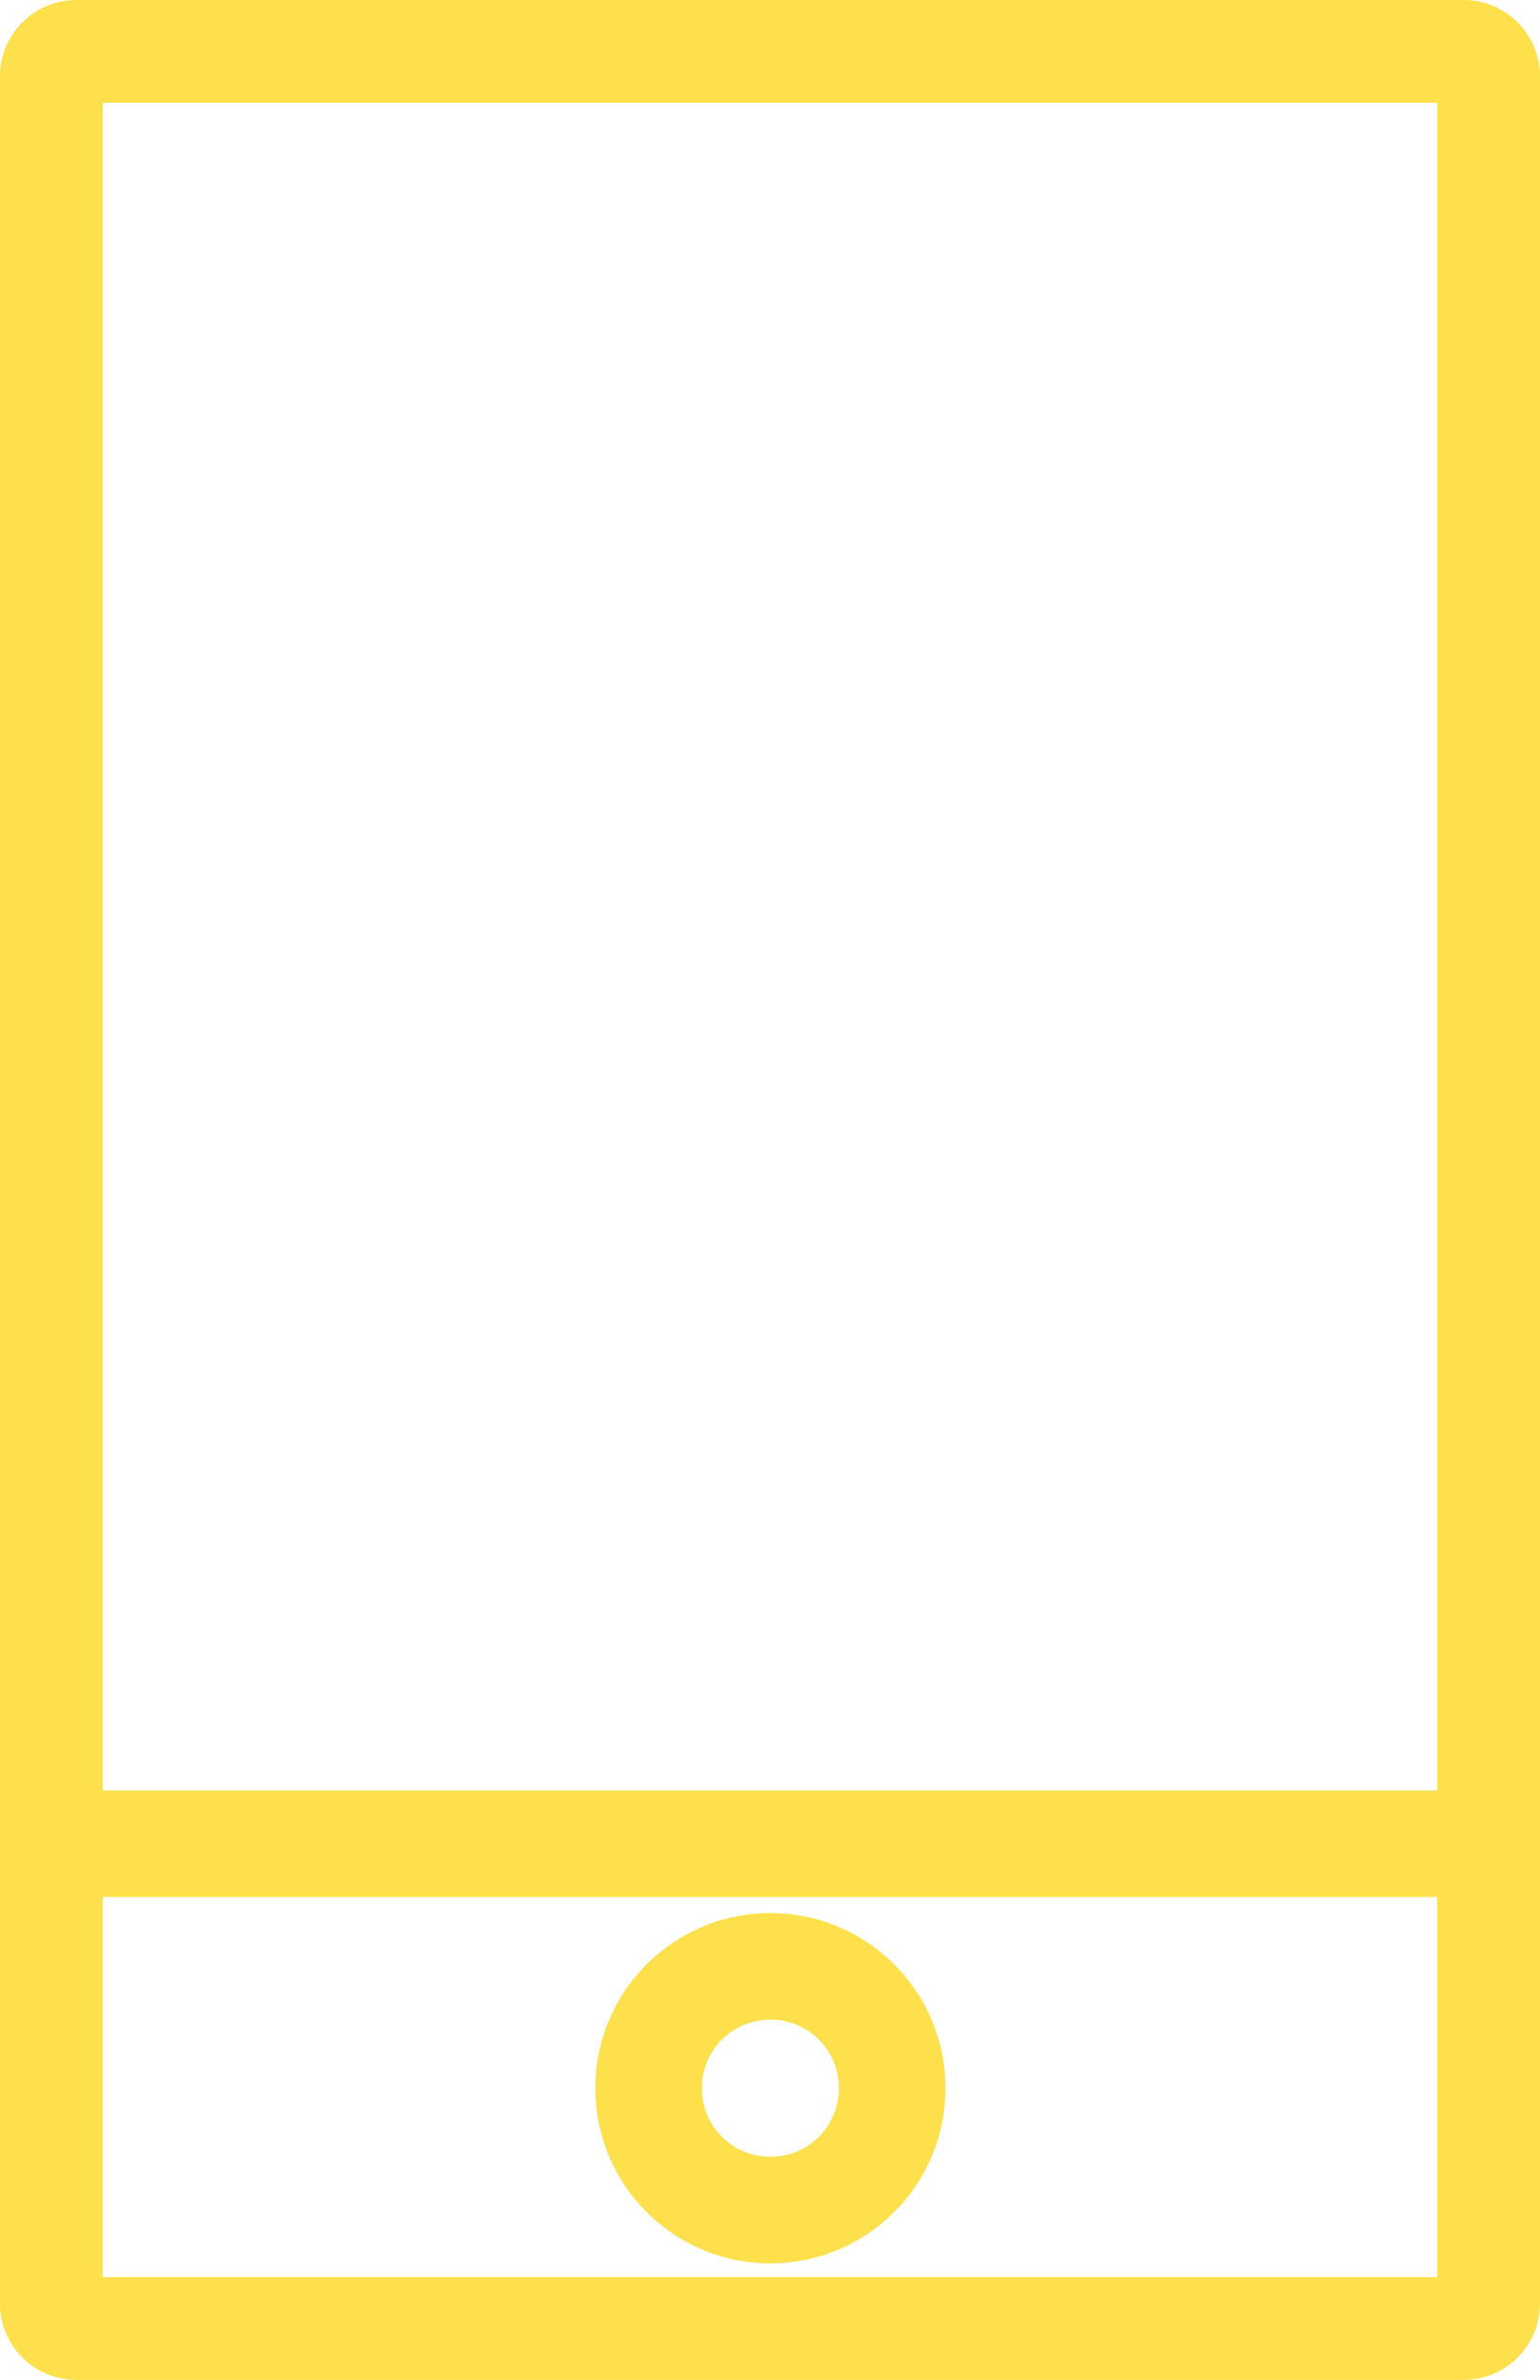
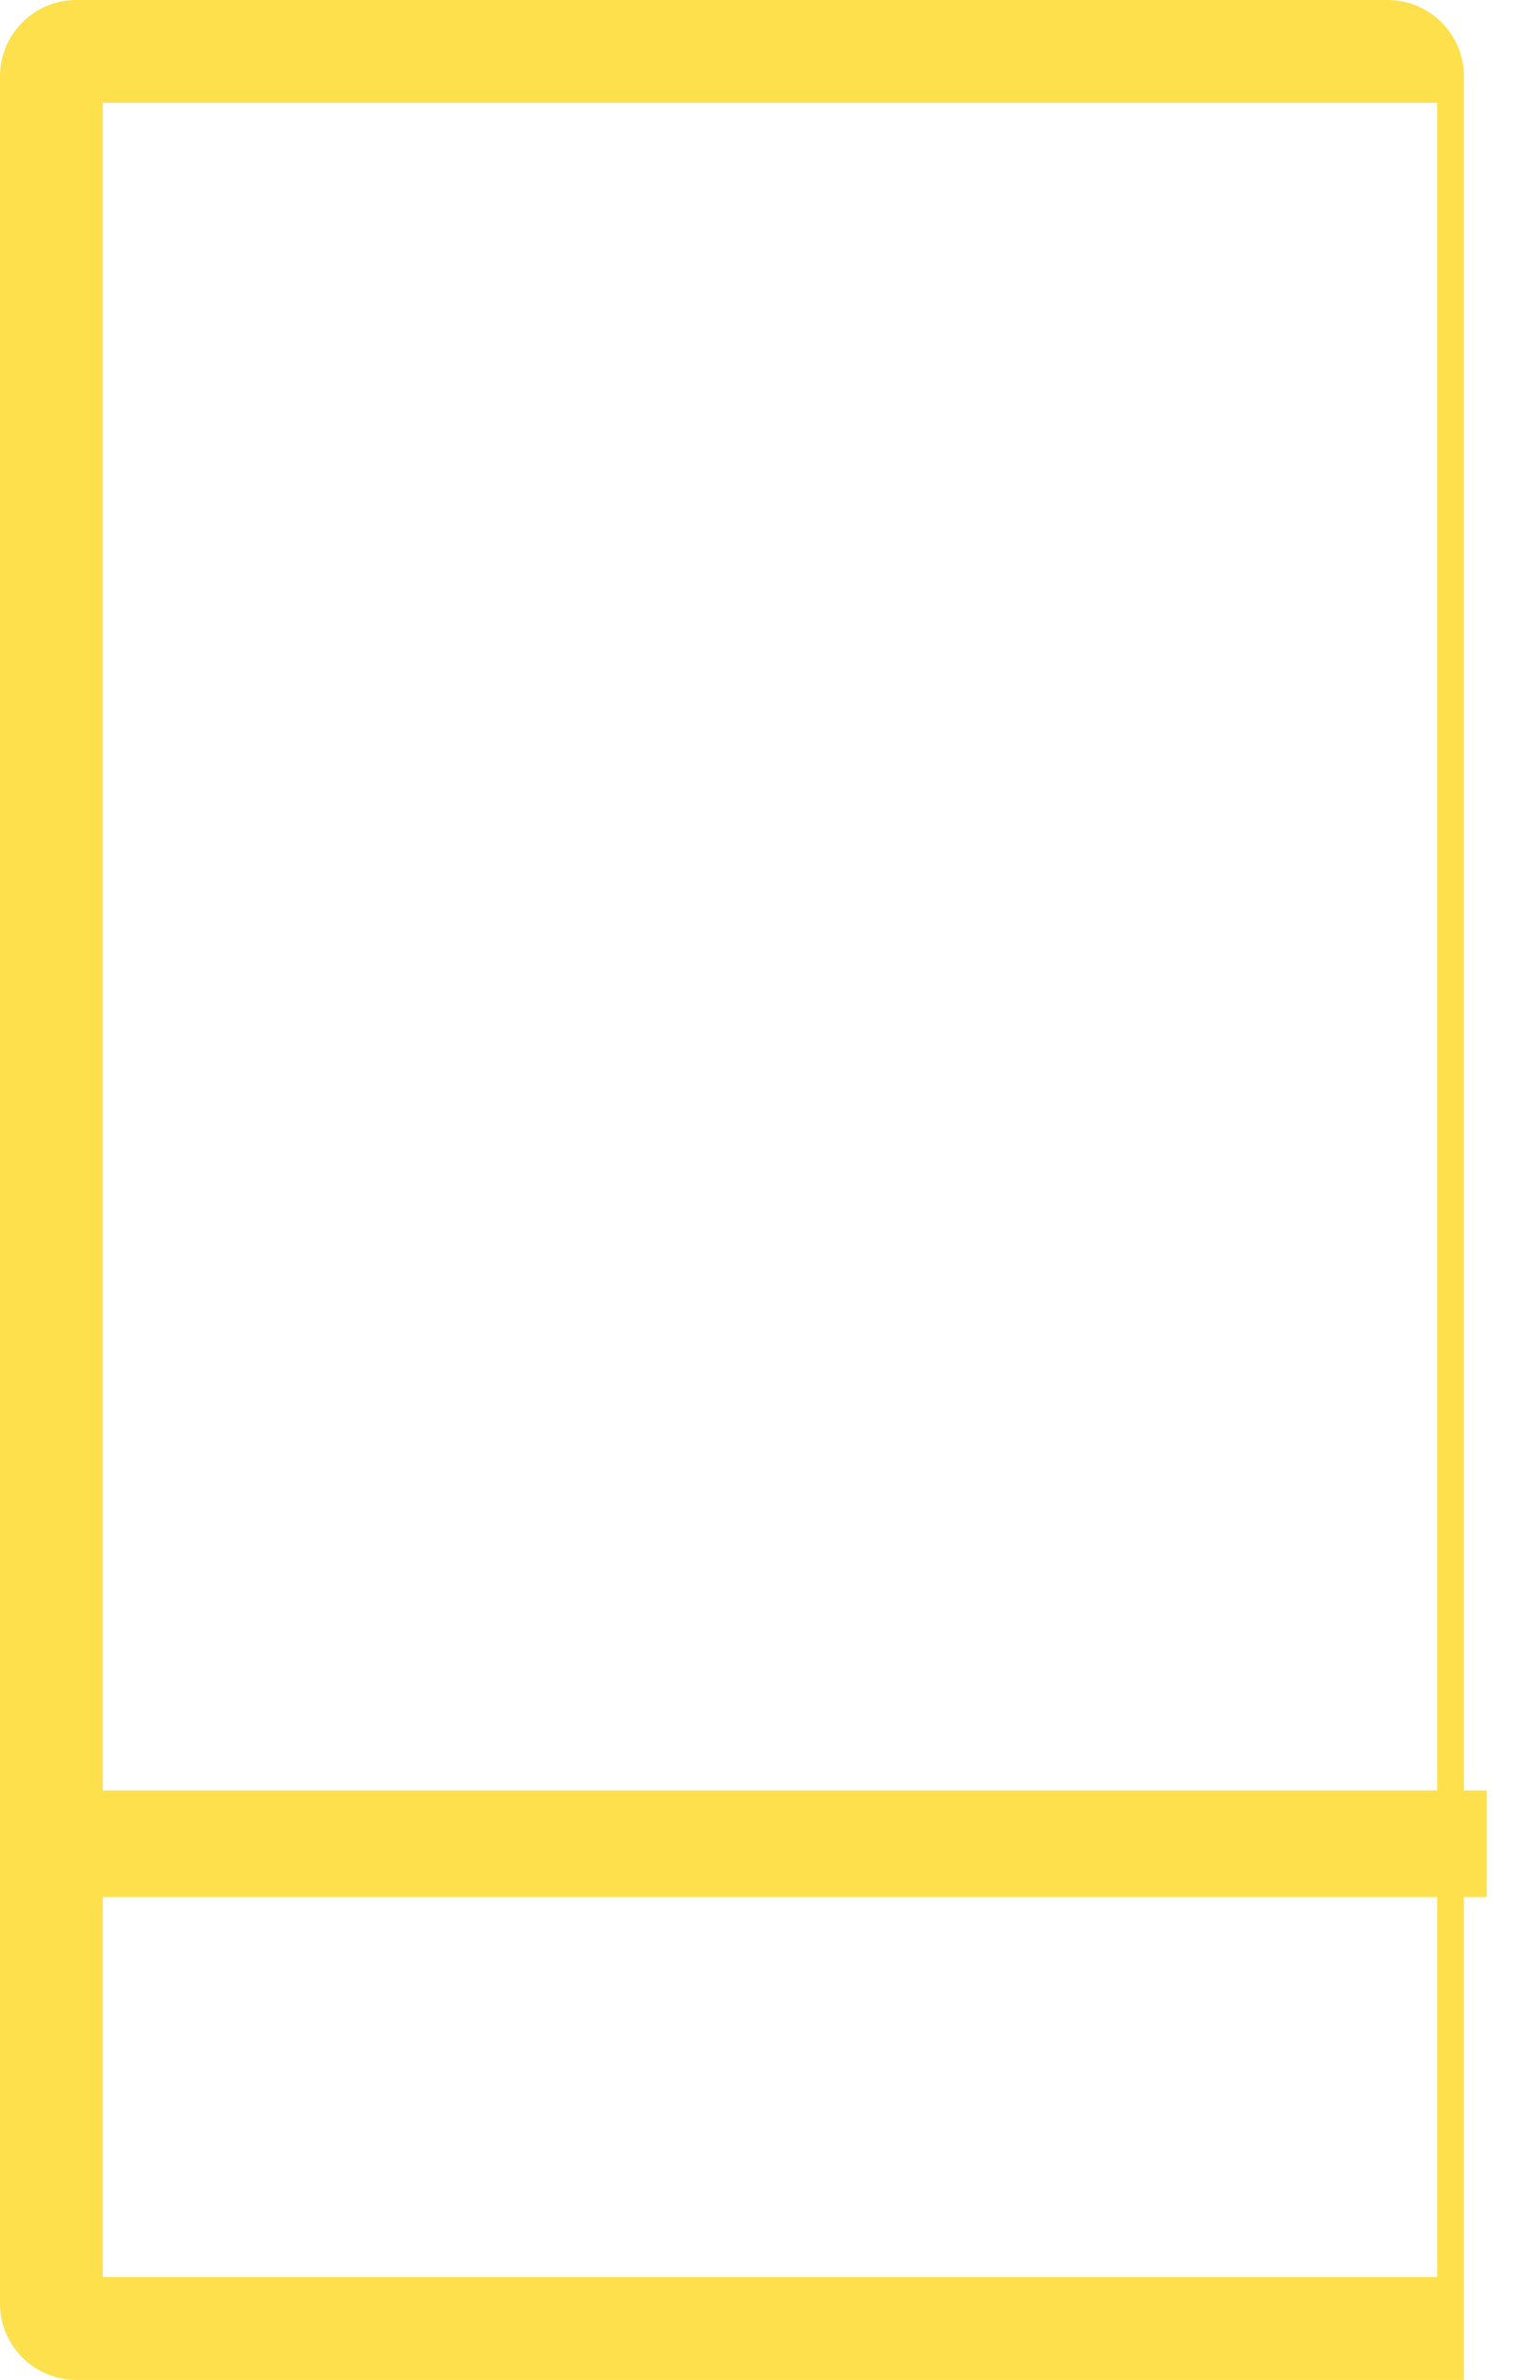
<svg xmlns="http://www.w3.org/2000/svg" id="icons" viewBox="0 0 20.23 31.25">
  <defs>
    <style>.cls-1{fill:#fde04c;}</style>
  </defs>
  <polygon class="cls-1" points=".7 24.91 .7 23.51 19.53 23.51 19.53 24.91 .7 24.91 .7 24.91" />
-   <path class="cls-1" d="M7.82,27.42c0,1.27,1.03,2.3,2.3,2.3h0c1.27,0,2.3-1.03,2.3-2.3h0c0-1.27-1.03-2.3-2.3-2.3h0c-1.27,0-2.3,1.03-2.3,2.3h0Zm1.4,0c0-.5,.4-.9,.9-.9h0c.5,0,.9,.4,.9,.9h0c0,.5-.4,.9-.9,.9h0c-.5,0-.9-.4-.9-.9h0Z" />
-   <path class="cls-1" d="M18.88,1.35V29.9H1.35V1.35H18.88m.35-1.35H1C.45,0,0,.45,0,1V30.25c0,.55,.45,1,1,1H19.23c.55,0,1-.45,1-1V1c0-.55-.45-1-1-1h0Z" />
+   <path class="cls-1" d="M18.88,1.35V29.9H1.35V1.35H18.88m.35-1.35H1C.45,0,0,.45,0,1V30.25c0,.55,.45,1,1,1H19.23V1c0-.55-.45-1-1-1h0Z" />
</svg>